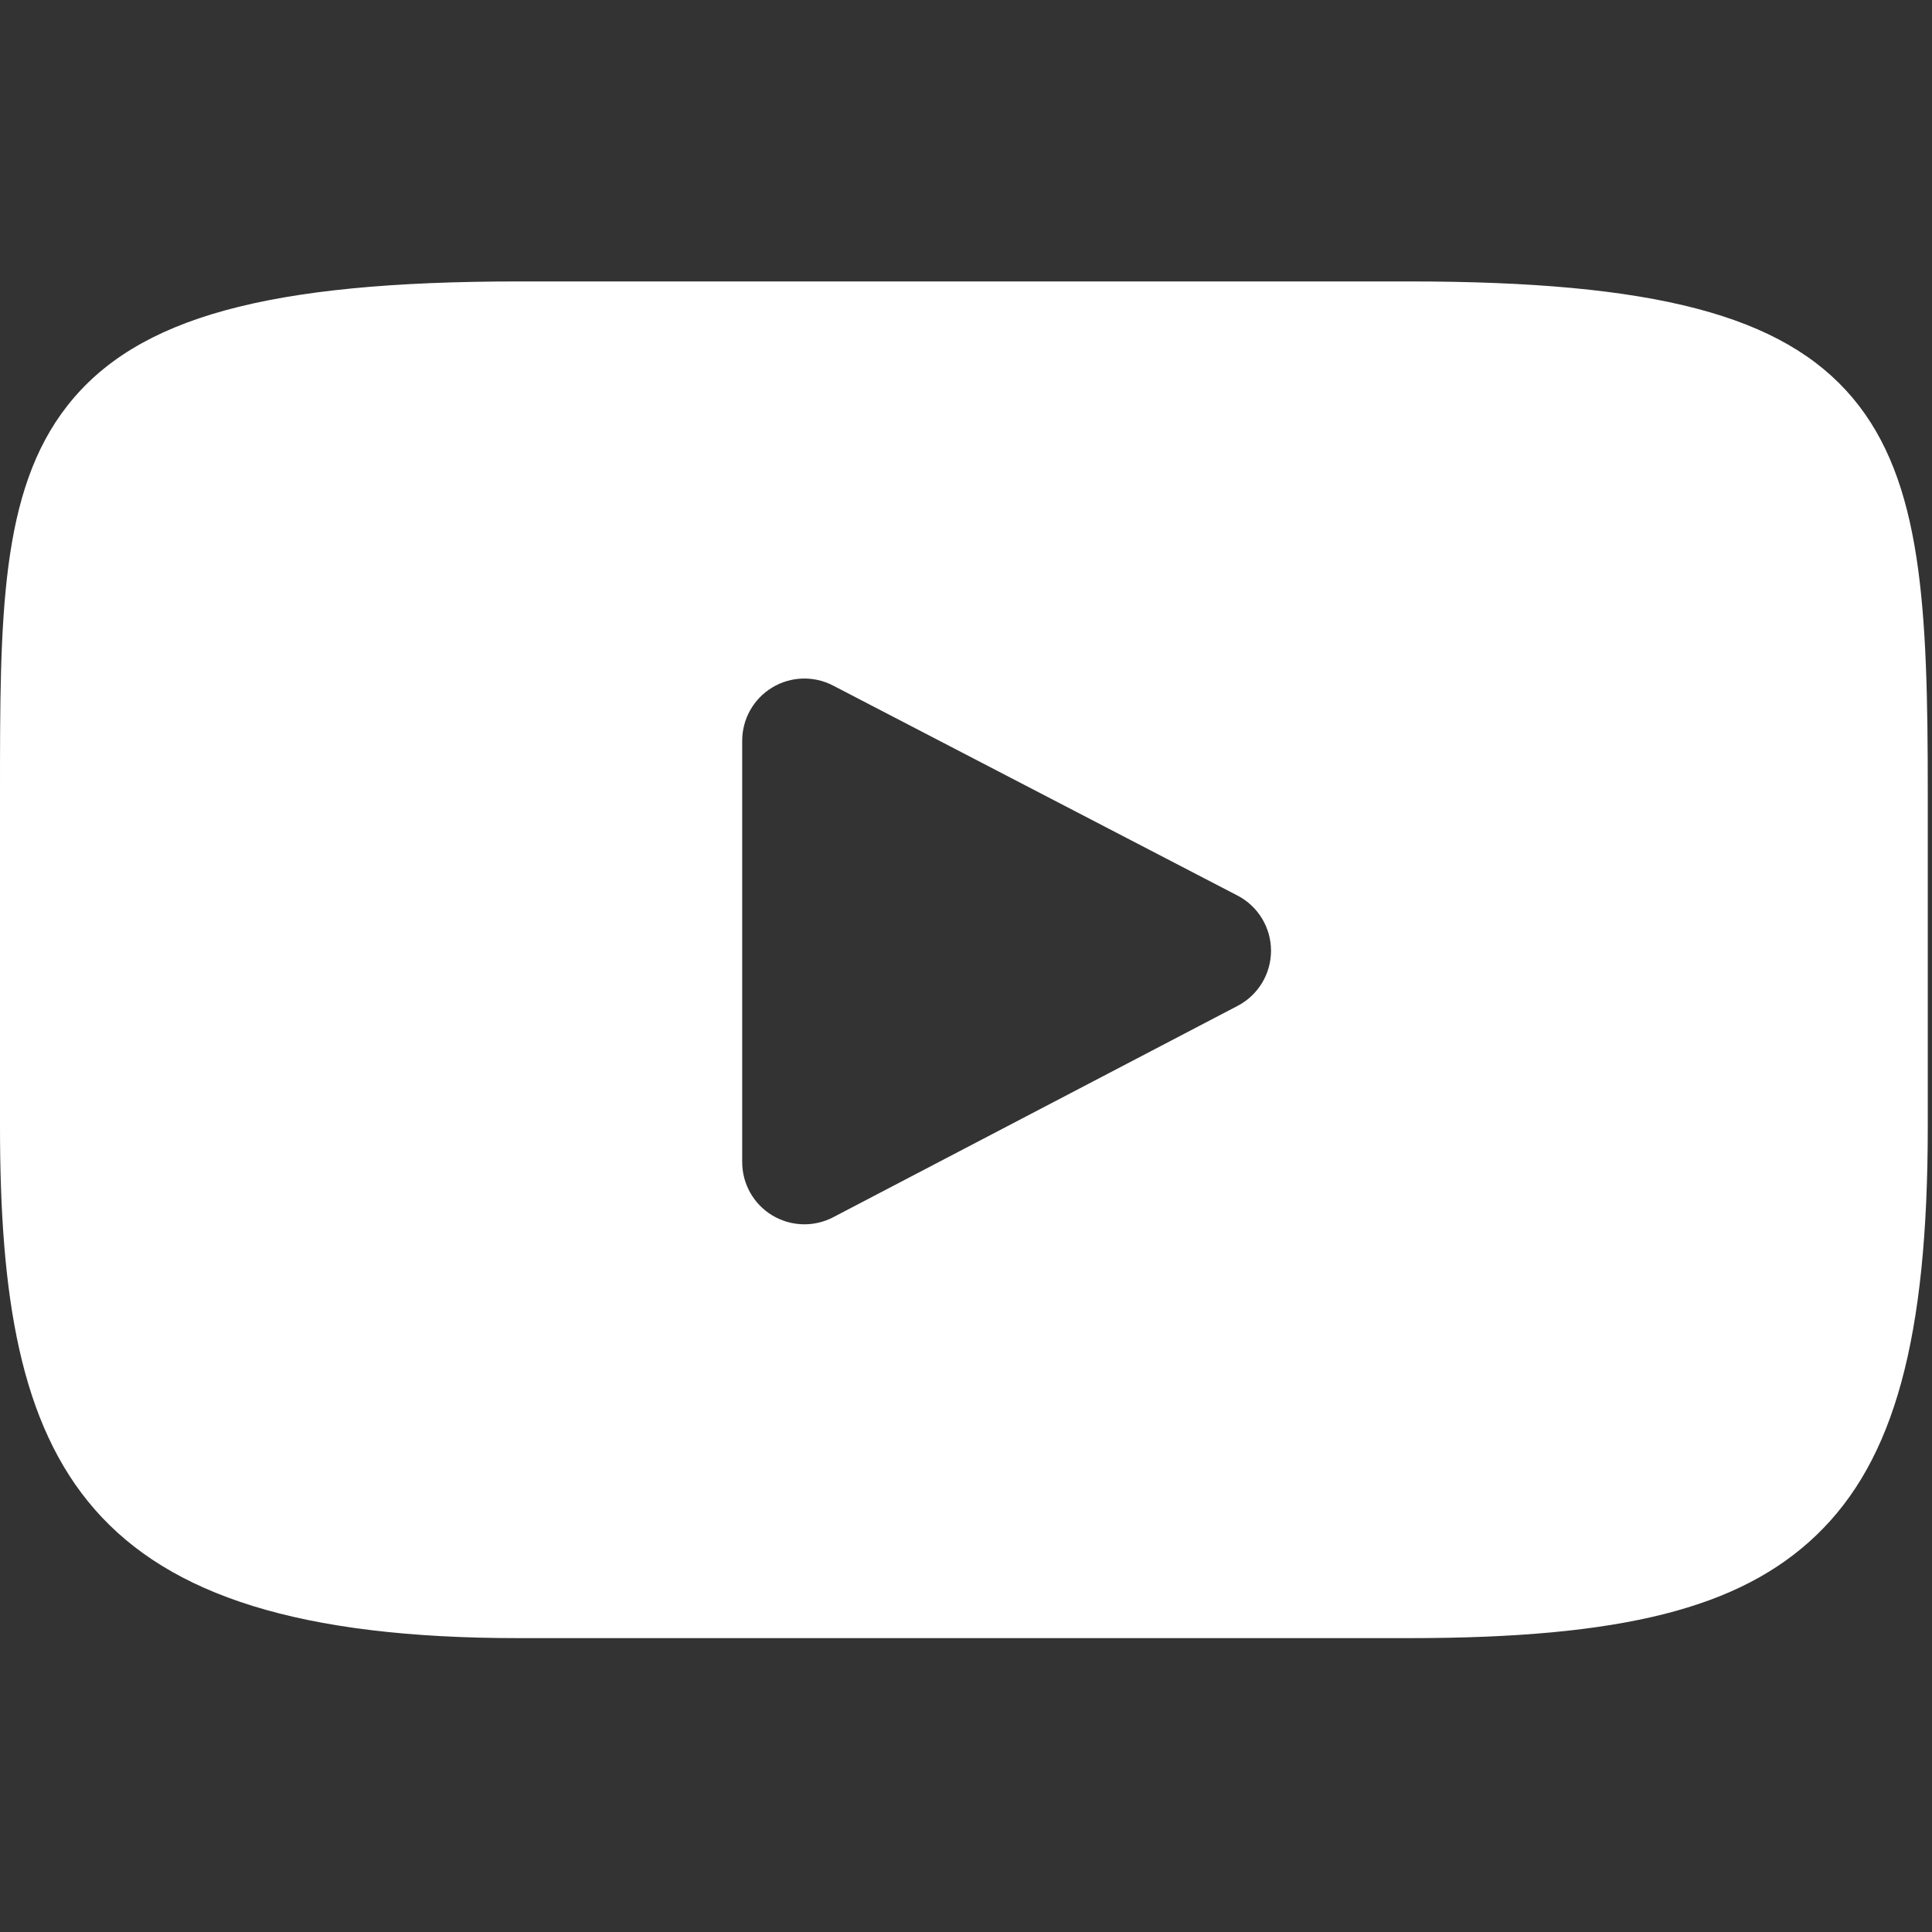
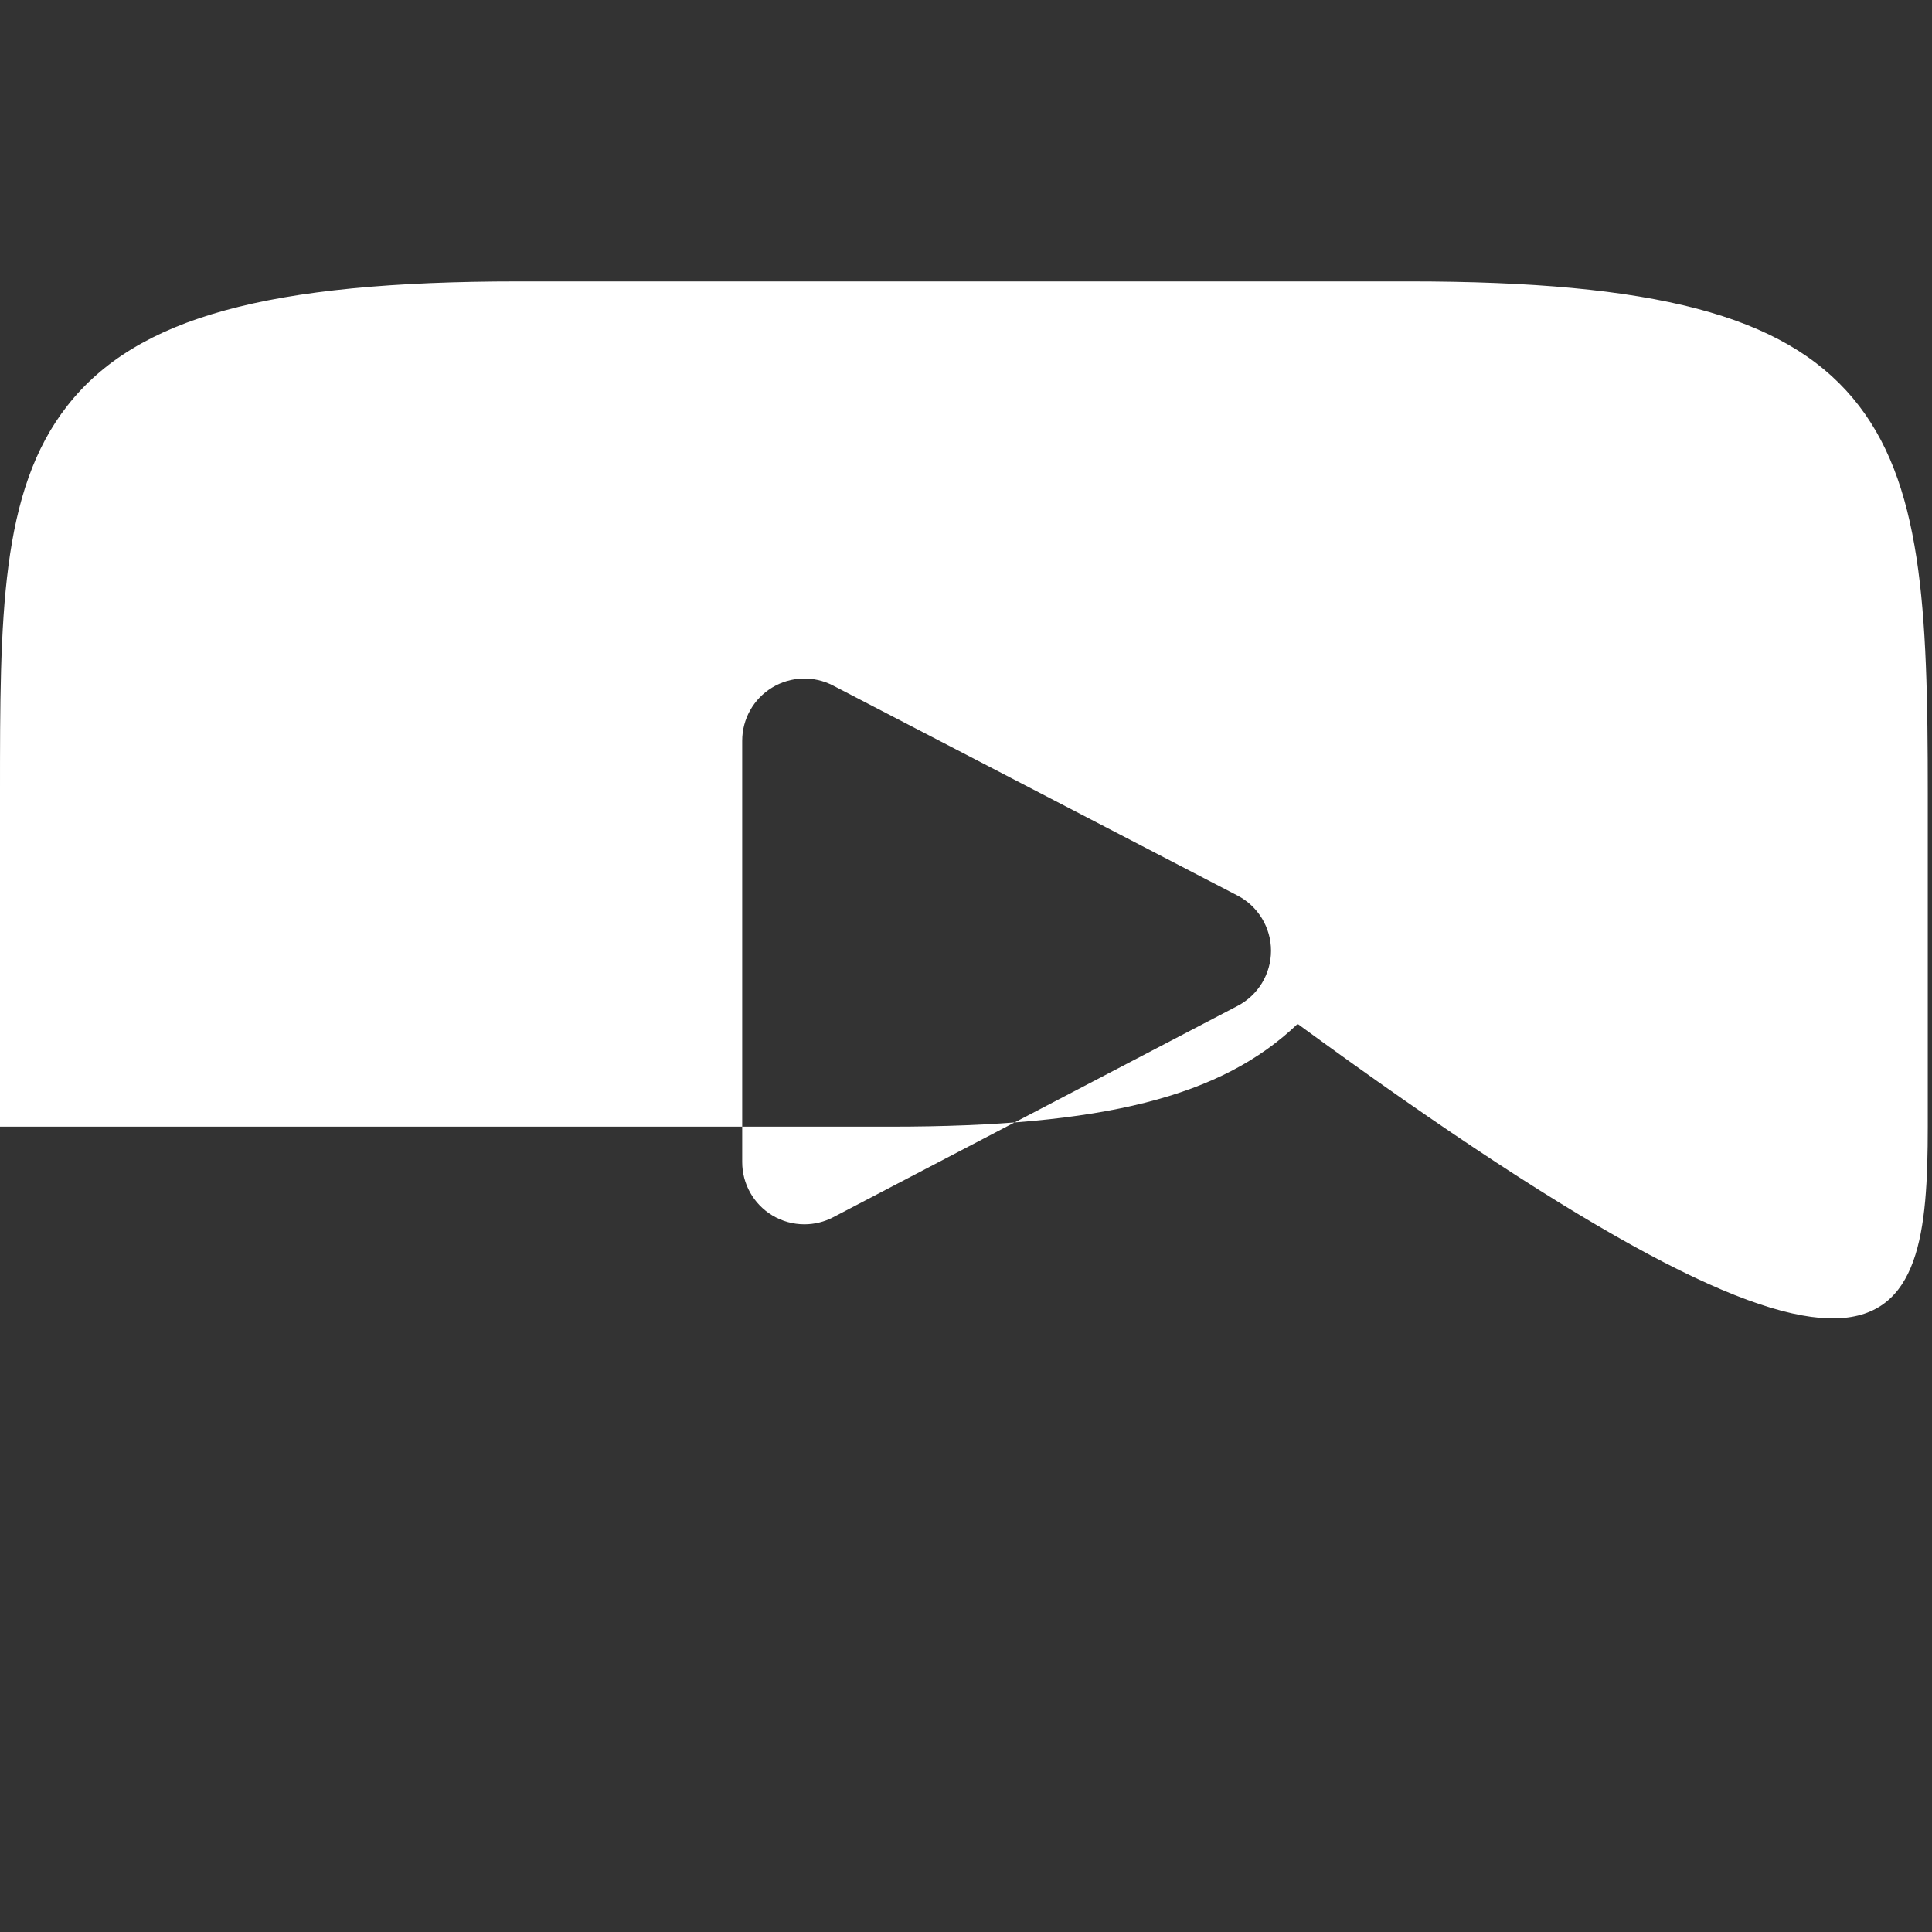
<svg xmlns="http://www.w3.org/2000/svg" version="1.1" id="Layer_1" x="0px" y="0px" viewBox="0 0 64 64" xml:space="preserve" width="64" height="64">
  <rect x="0" y="0" width="64" height="64" fill="#333333" stroke="none" />
  <defs id="defs37" />
  <g id="XMLID_822_" style="fill:#ffffff" transform="matrix(0.206,0,0,0.206,0,-0.136)">
-     <path id="XMLID_823_" d="M 297.917,64.645 C 286.727,51.343 266.067,45.917 226.611,45.917 H 83.386 c -40.359,0 -61.369,5.776 -72.517,19.938 C 0,79.663 0,100.008 0,128.166 v 53.669 c 0,54.551 12.896,82.248 83.386,82.248 h 143.226 c 34.216,0 53.176,-4.788 65.442,-16.527 C 304.633,235.518 310,215.863 310,181.835 v -53.669 c 0,-29.695 -0.841,-50.16 -12.083,-63.521 z m -98.896,97.765 -65.038,33.991 c -1.454,0.76 -3.044,1.137 -4.632,1.137 -1.798,0 -3.592,-0.484 -5.181,-1.446 -2.992,-1.813 -4.819,-5.056 -4.819,-8.554 v -67.764 c 0,-3.492 1.822,-6.732 4.808,-8.546 2.987,-1.814 6.702,-1.938 9.801,-0.328 l 65.038,33.772 c 3.309,1.718 5.387,5.134 5.392,8.861 0.004,3.73 -2.065,7.151 -5.369,8.877 z" style="fill:#ffffff" />
+     <path id="XMLID_823_" d="M 297.917,64.645 C 286.727,51.343 266.067,45.917 226.611,45.917 H 83.386 c -40.359,0 -61.369,5.776 -72.517,19.938 C 0,79.663 0,100.008 0,128.166 v 53.669 h 143.226 c 34.216,0 53.176,-4.788 65.442,-16.527 C 304.633,235.518 310,215.863 310,181.835 v -53.669 c 0,-29.695 -0.841,-50.16 -12.083,-63.521 z m -98.896,97.765 -65.038,33.991 c -1.454,0.76 -3.044,1.137 -4.632,1.137 -1.798,0 -3.592,-0.484 -5.181,-1.446 -2.992,-1.813 -4.819,-5.056 -4.819,-8.554 v -67.764 c 0,-3.492 1.822,-6.732 4.808,-8.546 2.987,-1.814 6.702,-1.938 9.801,-0.328 l 65.038,33.772 c 3.309,1.718 5.387,5.134 5.392,8.861 0.004,3.73 -2.065,7.151 -5.369,8.877 z" style="fill:#ffffff" />
  </g>
  <g id="g4" transform="translate(0,-45.917)">
</g>
  <g id="g6" transform="translate(0,-45.917)">
</g>
  <g id="g8" transform="translate(0,-45.917)">
</g>
  <g id="g10" transform="translate(0,-45.917)">
</g>
  <g id="g12" transform="translate(0,-45.917)">
</g>
  <g id="g14" transform="translate(0,-45.917)">
</g>
  <g id="g16" transform="translate(0,-45.917)">
</g>
  <g id="g18" transform="translate(0,-45.917)">
</g>
  <g id="g20" transform="translate(0,-45.917)">
</g>
  <g id="g22" transform="translate(0,-45.917)">
</g>
  <g id="g24" transform="translate(0,-45.917)">
</g>
  <g id="g26" transform="translate(0,-45.917)">
</g>
  <g id="g28" transform="translate(0,-45.917)">
</g>
  <g id="g30" transform="translate(0,-45.917)">
</g>
  <g id="g32" transform="translate(0,-45.917)">
</g>
</svg>